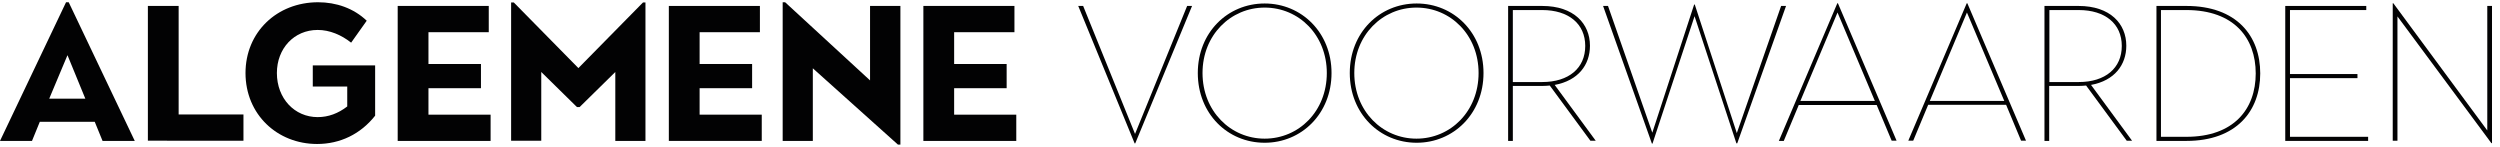
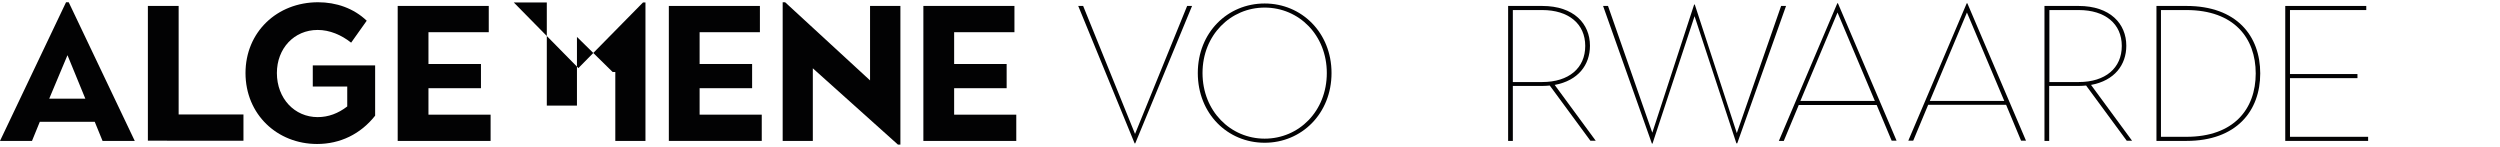
<svg xmlns="http://www.w3.org/2000/svg" version="1.1" id="Layer_1" x="0px" y="0px" viewBox="0 0 1218.9 71.9" style="enable-background:new 0 0 1218.9 71.9;" xml:space="preserve">
  <style type="text/css">
	.st0{fill:#020203;}
</style>
  <g>
    <path class="st0" d="M32.2,1.1h1.3l32.2,67.6H50l-3.8-9.3H19.4l-3.8,9.3H0L32.2,1.1z M41.6,48.1l-8.7-21.2L24,48.1H41.6z" />
    <path class="st0" d="M72.1,2.9h15v52.9h31.6v12.8H72.1V2.9z" />
    <path class="st0" d="M119.7,35.6c0-19.9,15.3-34.5,35.4-34.5c8.8,0,17.3,2.9,23.7,9l-7.6,10.7c-4.8-3.8-10.5-6.2-16.3-6.2   c-11.6,0-19.9,9.1-19.9,21c0,12.4,8.6,21.5,19.9,21.5c5.2,0,10-1.8,14.4-5.2v-9.7h-16.8V31.9h30.4v24.5c-7.1,9-17.1,13.8-28.3,13.8   C135.2,70.2,119.7,55.8,119.7,35.6z" />
    <path class="st0" d="M193.9,2.9h44.4v12.8h-29.4v15.5h25.6V43h-25.6v12.9h30.3v12.8h-45.3V2.9z" />
-     <path class="st0" d="M249.3,1.2h1.2l31.5,32l31.5-32h1.2v67.5h-14.7V35.1l-17.4,17.1h-1.3l-17.4-17.1v33.5h-14.7V1.2z" />
+     <path class="st0" d="M249.3,1.2h1.2l31.5,32l31.5-32h1.2v67.5h-14.7V35.1h-1.3l-17.4-17.1v33.5h-14.7V1.2z" />
    <path class="st0" d="M326.1,2.9h44.4v12.8h-29.4v15.5h25.6V43h-25.6v12.9h30.3v12.8h-45.3V2.9z" />
    <path class="st0" d="M396.3,33.3v35.4h-14.7V1.1h1.2l41.4,38.1V2.9H439v67.6h-1.2L396.3,33.3z" />
    <path class="st0" d="M450.2,2.9h44.4v12.8h-29.4v15.5h25.6V43h-25.6v12.9h30.3v12.8h-45.3V2.9z" />
    <path class="st0" d="M525.7,2.9h2.4l25.3,62.4l25.4-62.4h2.4l-27.7,67h-0.3L525.7,2.9z" />
    <path class="st0" d="M584,35.6c0-19.7,14.5-33.9,32.6-33.9c18,0,32.6,14.2,32.6,33.9c0,19.8-14.6,34-32.6,34   C598.5,69.6,584,55.4,584,35.6z M646.9,35.6c0-18.5-13.6-31.9-30.3-31.9c-16.6,0-30.3,13.4-30.3,31.9c0,18.6,13.7,32,30.3,32   C633.3,67.6,646.9,54.2,646.9,35.6z" />
-     <path class="st0" d="M658.1,35.6c0-19.7,14.5-33.9,32.6-33.9s32.6,14.2,32.6,33.9c0,19.8-14.6,34-32.6,34S658.1,55.4,658.1,35.6z    M720.9,35.6c0-18.5-13.6-31.9-30.3-31.9c-16.6,0-30.3,13.4-30.3,31.9c0,18.6,13.7,32,30.3,32C707.3,67.6,720.9,54.2,720.9,35.6z" />
    <path class="st0" d="M735.4,2.9h16.5c15.5,0,23.3,8.7,23.3,19.4c0,9.3-5.7,17-17.2,19.1l20,27.2h-2.6l-19.8-26.9   c-1.1,0.1-2.3,0.2-3.7,0.2h-14.3v26.8h-2.3V2.9z M751.9,40c13,0,21-6.8,21-17.6c0-10.8-8.1-17.5-21-17.5h-14.3V40H751.9z" />
    <path class="st0" d="M781.6,2.9h2.4l21.6,61.8L826,2.2h0.3l20.5,62.7l21.6-62h2.4l-23.8,67h-0.4L826.2,7.9L805.7,70h-0.3L781.6,2.9   z" />
    <path class="st0" d="M895.8,1.6h0.3l28.6,67h-2.4L915,51.2h-38l-7.3,17.5h-2.4L895.8,1.6z M914.1,49.2L895.9,6.1l-18.1,43.1H914.1z   " />
    <path class="st0" d="M958.9,1.6h0.3l28.6,67h-2.4l-7.3-17.5h-38l-7.3,17.5h-2.4L958.9,1.6z M977.2,49.2L959,6.1l-18.1,43.1H977.2z" />
    <path class="st0" d="M996.9,2.9h16.5c15.5,0,23.3,8.7,23.3,19.4c0,9.3-5.7,17-17.2,19.1l20,27.2h-2.6l-19.8-26.9   c-1.1,0.1-2.3,0.2-3.7,0.2h-14.3v26.8h-2.3V2.9z M1013.5,40c13,0,21-6.8,21-17.6c0-10.8-8.1-17.5-21-17.5h-14.3V40H1013.5z" />
    <path class="st0" d="M1051.4,2.9h14.6c24.5,0,36,14.6,36,32.9c0,18.2-11.5,32.9-36,32.9h-14.6V2.9z M1066,66.7   c23.2,0,33.8-13.6,33.8-30.9S1089.2,4.9,1066,4.9h-12.4v61.8H1066z" />
    <path class="st0" d="M1114.3,2.9h39.4v2h-37.2v31.2h32.9v2h-32.9v28.6h38.1v2h-40.4V2.9z" />
-     <path class="st0" d="M1168.9,8v60.6h-2.3v-67h0.3l45.8,62V2.9h2.3v66.9h-0.3L1168.9,8z" />
  </g>
</svg>